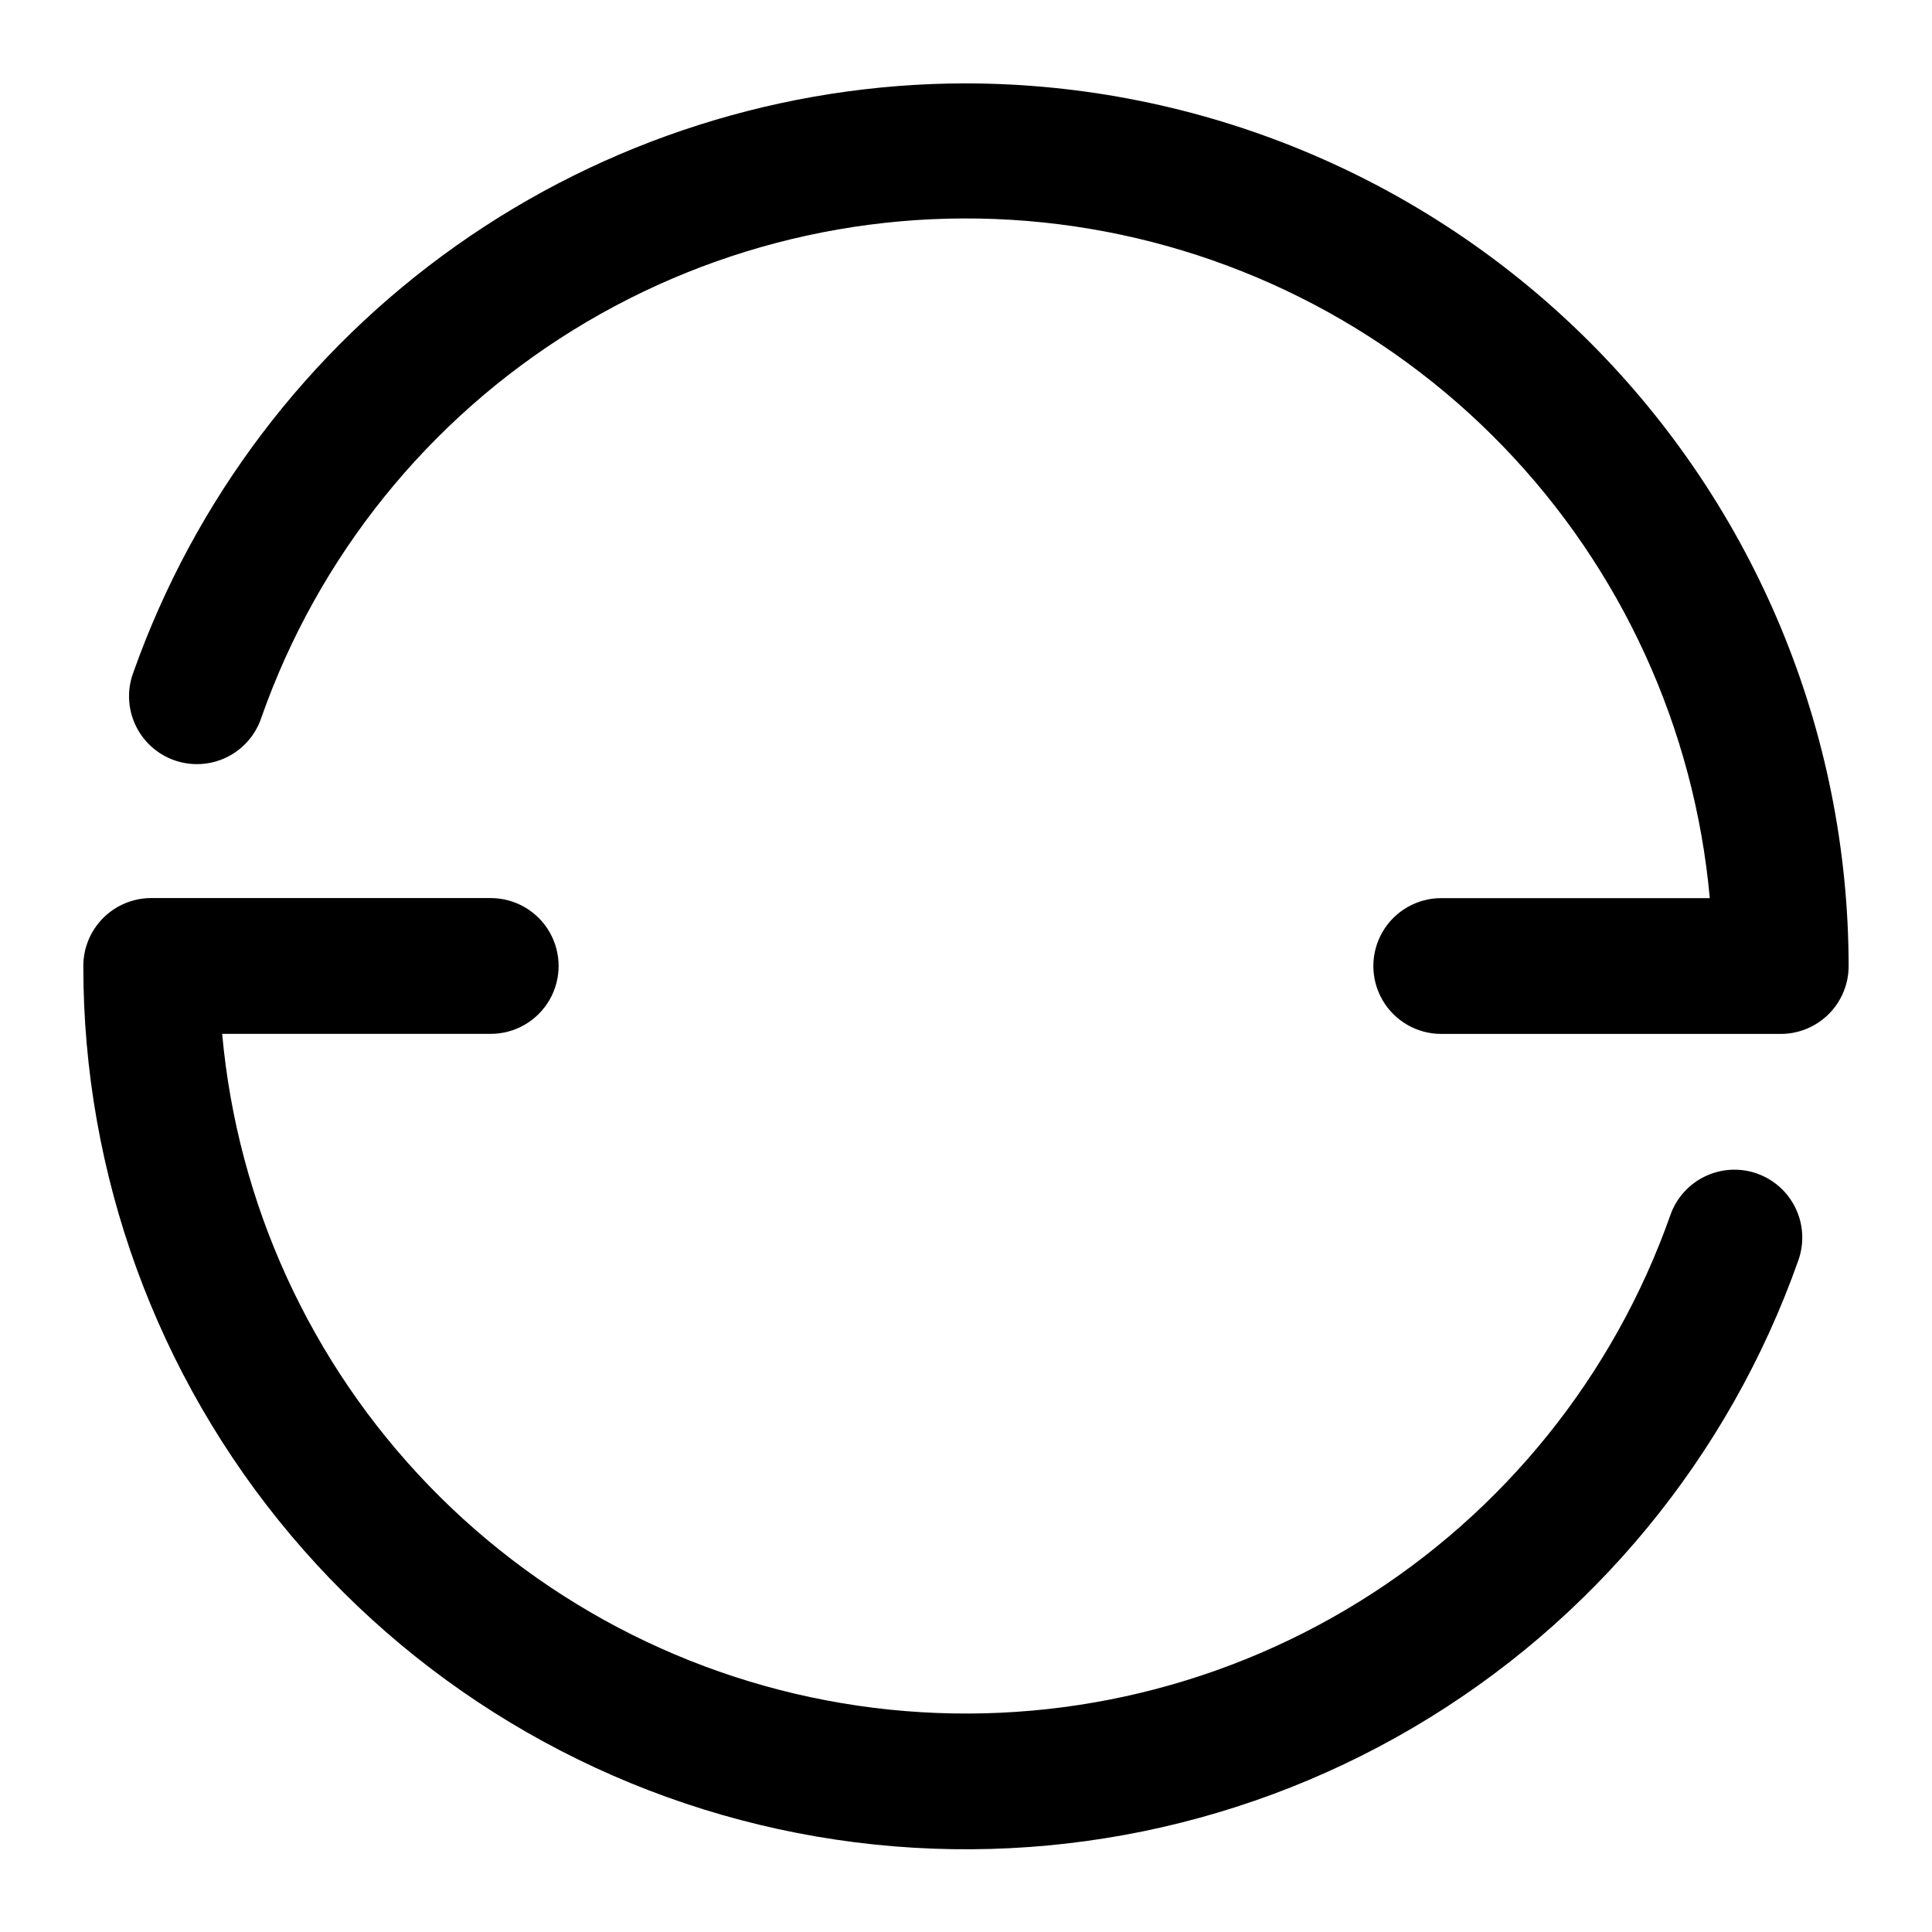
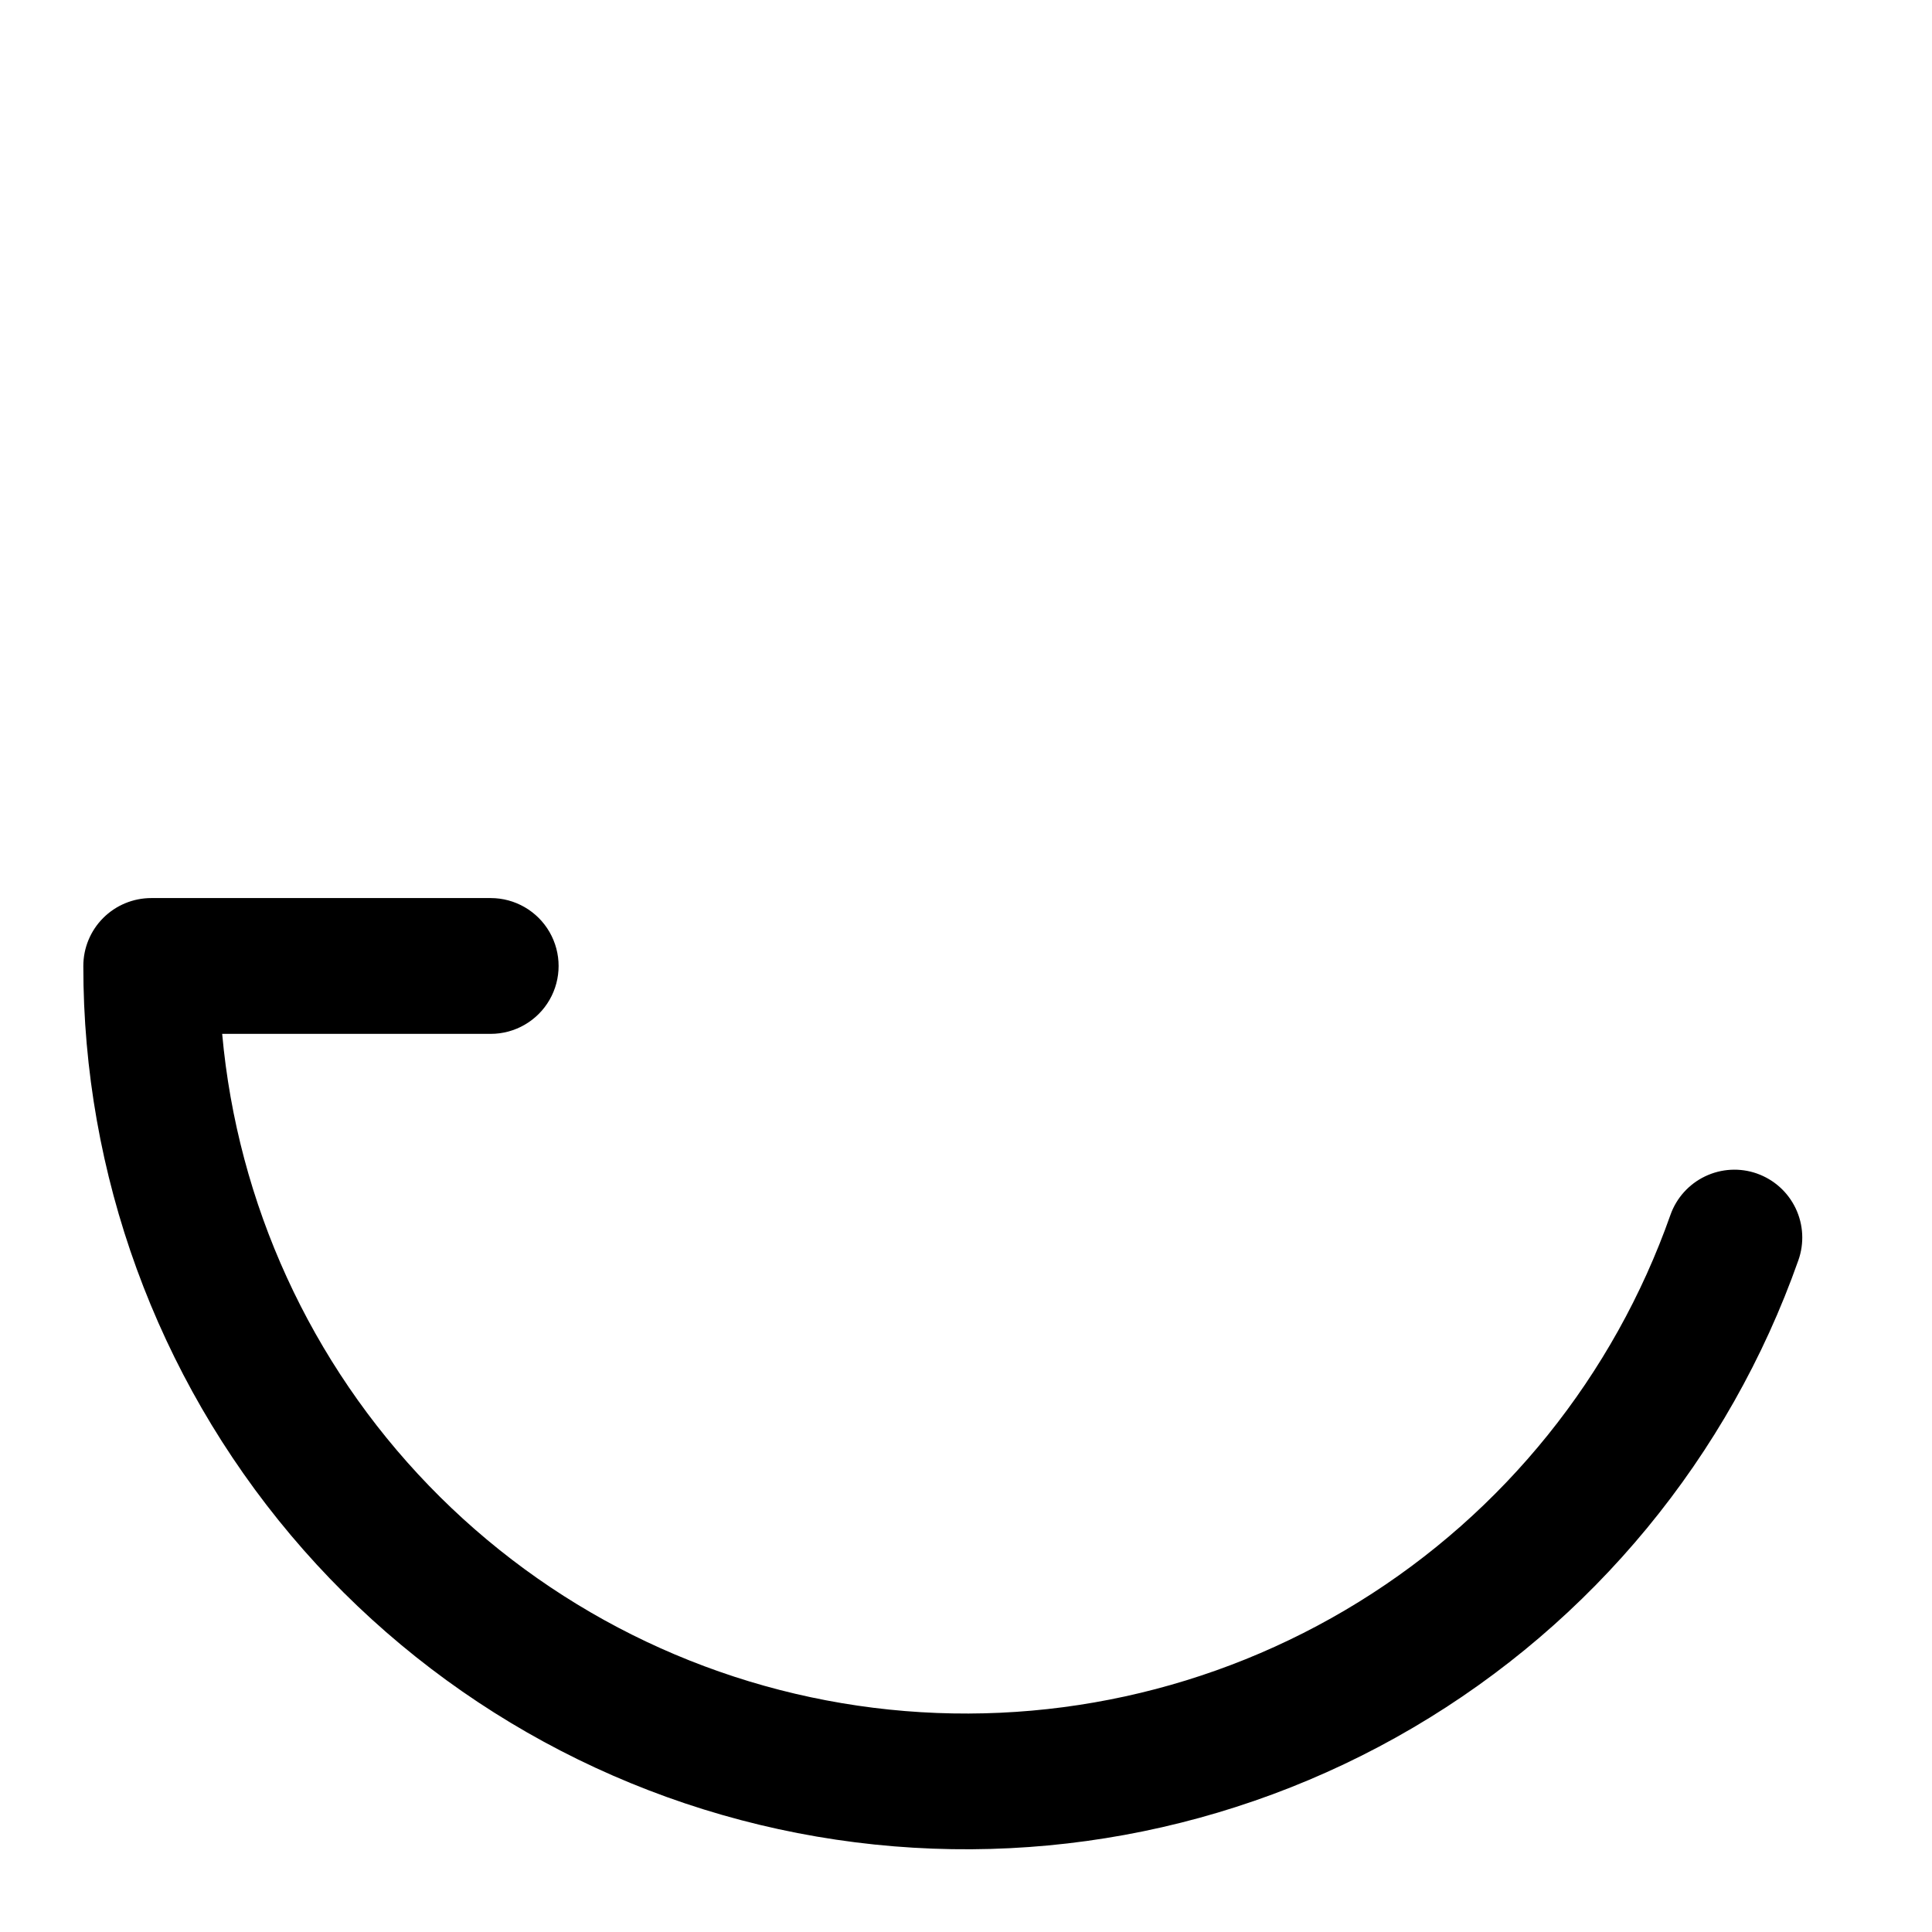
<svg xmlns="http://www.w3.org/2000/svg" fill="#000000" width="800px" height="800px" version="1.1" viewBox="144 144 512 512">
  <g>
    <path d="m609.62 455c-4.5-1.586-9.441-1.316-13.742 0.742-4.305 2.055-7.613 5.738-9.199 10.234-15.02 42.605-44.156 78.797-82.582 102.55-38.426 23.758-83.82 33.656-128.65 28.051-44.828-5.602-86.387-26.375-117.78-58.863-31.395-32.488-50.727-74.738-54.789-119.73h71.164c6.426 0 12.367-3.43 15.582-8.996s3.215-12.426 0-17.996c-3.215-5.566-9.156-8.996-15.582-8.996h-89.965c-4.773 0-9.352 1.898-12.727 5.273-3.371 3.371-5.269 7.949-5.269 12.723-0.039 55.207 19.449 108.65 55.02 150.88 35.57 42.227 84.93 70.504 139.35 79.84 54.414 9.332 110.38-0.879 157.98-28.836 47.609-27.953 83.797-71.848 102.16-123.91 1.59-4.5 1.328-9.449-0.73-13.754-2.059-4.309-5.742-7.617-10.242-9.207z" />
-     <path d="m400 166.09c-48.371 0.047-95.539 15.059-135.04 42.98-39.496 27.922-69.383 67.383-85.559 112.97-1.75 4.535-1.59 9.582 0.445 14 2.031 4.414 5.766 7.816 10.348 9.438 4.582 1.617 9.629 1.316 13.984-0.844 4.356-2.156 7.652-5.984 9.141-10.613 15.016-42.605 44.156-78.793 82.578-102.55 38.426-23.758 83.82-33.656 128.65-28.051 44.828 5.606 86.391 26.375 117.78 58.863 31.391 32.488 50.723 74.738 54.785 119.73h-71.164c-6.426 0-12.367 3.43-15.582 8.996-3.215 5.57-3.215 12.43 0 17.996 3.215 5.566 9.156 8.996 15.582 8.996h89.969c4.769 0 9.348-1.895 12.723-5.269s5.269-7.953 5.269-12.723c-0.07-62.016-24.738-121.47-68.59-165.32-43.852-43.852-103.3-68.516-165.32-68.59z" />
  </g>
</svg>